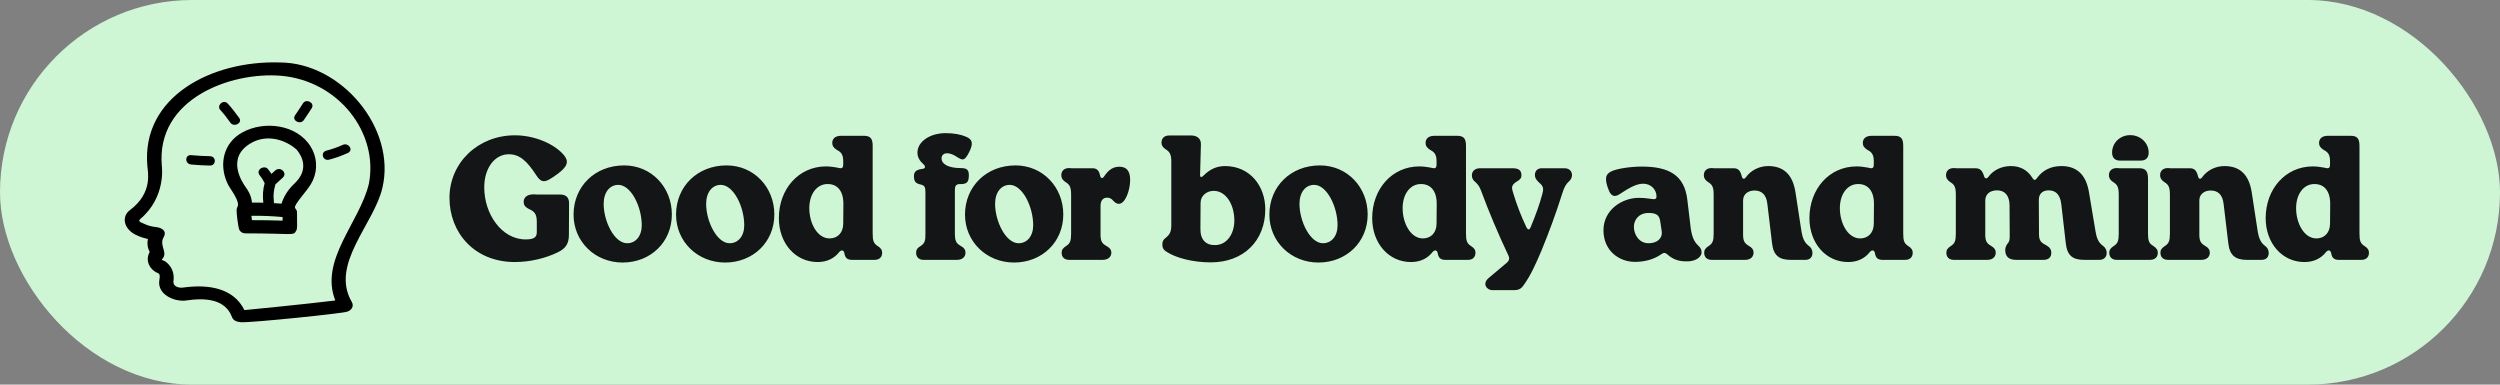
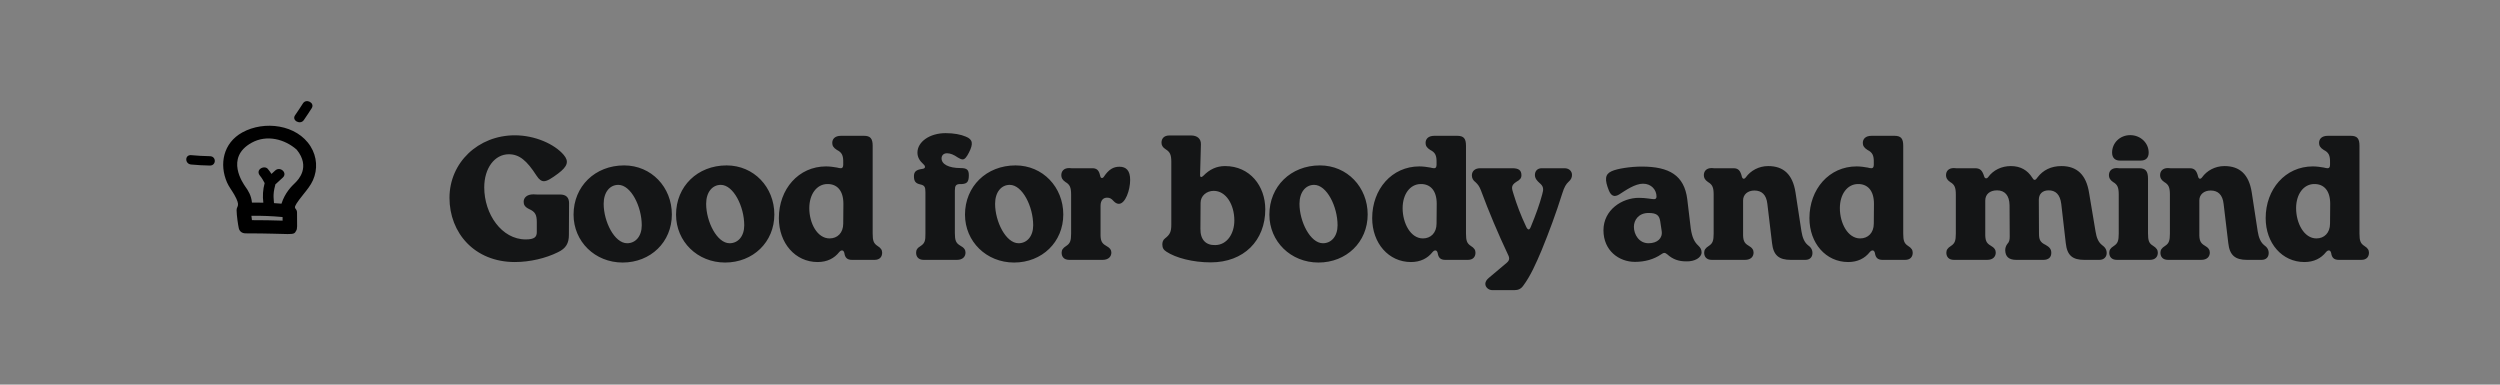
<svg xmlns="http://www.w3.org/2000/svg" width="481" height="74" viewBox="0 0 481 74" fill="none">
  <rect x="0" y="0" width="481" height="74" fill="#808080" stroke="none" />
-   <rect width="481" height="74" rx="37" fill="#CEF6D4" />
-   <path d="M53.819 12.018C40.828 11.604 27.171 18.532 28.351 31.936C28.382 32.87 29.554 37.044 24.978 40.44C23.35 41.653 23.781 44.001 26.072 45.158C26.832 45.543 27.627 45.8 28.452 45.978C28.282 46.818 28.366 47.667 28.806 48.465C27.729 50.392 29.168 52.148 30.427 52.563C31.019 52.832 30.562 53.804 30.628 54.619C30.811 56.959 33.852 58.093 35.819 57.81C39.345 57.285 43.311 57.452 44.636 61.006C44.9 61.715 45.569 61.909 46.29 61.988C47.891 62.168 66.242 60.272 66.793 59.965C67.562 59.745 68.183 58.955 67.687 58.104C63.447 50.852 71.933 43.154 73.563 36.188C76.312 24.726 65.658 12.018 53.819 12.018ZM70.974 35.349C69.203 42.802 61.433 50.007 64.509 57.811C58.731 58.531 47.062 59.657 47.022 59.662C44.942 55.415 40.102 54.653 35.314 55.318C34.681 55.433 33.328 55.298 33.364 54.166C33.758 51.671 32.011 50.241 31.321 50.087C31.062 50.009 31.17 49.892 31.166 49.896C32.467 48.555 30.509 47.333 31.502 45.605C32.108 44.551 31.33 43.851 30.05 43.689C28.457 43.531 27.616 42.983 27.064 42.758C26.797 42.642 26.693 42.428 26.939 42.178C32.001 37.962 31.14 31.991 31.135 31.937C29.991 18.949 44.455 13.813 53.959 14.571C65.204 15.5 72.874 25.622 70.974 35.349Z" fill="black" />
  <path d="M46.615 25.483C42.926 27.522 42.155 31.617 43.679 35.103C44.043 35.936 44.628 36.662 45.077 37.454C46.386 39.766 45.508 39.56 45.52 40.44C45.532 41.47 45.814 43.348 45.933 43.854C46.028 44.405 46.468 44.898 47.255 44.898C56.318 44.898 56.468 45.413 56.961 44.426C57.252 43.976 57.148 43.664 57.148 40.918C57.148 39.603 55.677 40.751 58.383 37.374C59.073 36.514 59.756 35.684 60.204 34.691C61.157 32.574 61 30.167 59.757 28.174C57.128 23.952 50.843 23.146 46.615 25.483ZM54.371 42.452C52.407 42.378 50.442 42.362 48.476 42.357C48.434 42.078 48.4 41.8 48.37 41.522C50.376 41.487 52.374 41.575 54.37 41.759V42.452H54.371ZM56.861 35.105C56.058 35.876 54.852 37.055 54.154 39.188C53.675 39.147 53.196 39.11 52.717 39.08C52.721 38.574 52.41 37.555 52.945 35.652C52.962 35.594 52.968 35.538 52.974 35.484L54.412 34.164C55.383 33.274 53.912 31.921 52.94 32.813L52.233 33.461C52.018 33.129 51.785 32.806 51.52 32.494C50.859 31.714 49.024 32.634 50.047 33.846C50.4 34.261 50.663 34.752 50.918 35.227C50.578 36.48 50.504 37.721 50.665 38.992C49.936 38.973 49.206 38.963 48.476 38.975C48.346 37.608 47.756 36.672 47.185 35.884C46.84 35.369 43.205 30.344 48.42 27.459C51.335 25.848 54.802 26.772 57.086 28.796C59.827 32.167 57.31 34.649 56.861 35.105Z" fill="black" />
  <path d="M40.379 30.052C39.176 30.044 37.979 29.951 36.781 29.852C35.52 29.747 35.531 31.549 36.781 31.653C37.979 31.753 39.176 31.845 40.379 31.853C41.645 31.86 41.644 30.059 40.379 30.052Z" fill="black" />
-   <path d="M46.024 22.695C45.327 21.737 44.62 20.786 43.799 19.912C42.971 19.03 41.59 20.31 42.411 21.185C43.122 21.942 43.725 22.773 44.329 23.604C45.028 24.564 46.729 23.663 46.024 22.695Z" fill="black" />
  <path d="M58.455 23.103C58.974 22.342 59.493 21.581 59.981 20.803C60.614 19.794 58.918 18.888 58.287 19.893C57.798 20.672 57.279 21.433 56.76 22.194C56.087 23.183 57.786 24.085 58.455 23.103Z" fill="black" />
-   <path d="M63.32 30.72C64.571 30.398 65.771 29.955 66.935 29.429C68.07 28.915 67.075 27.363 65.945 27.874C64.93 28.333 63.888 28.703 62.799 28.983C61.582 29.296 62.1 31.034 63.32 30.72Z" fill="black" />
  <path d="M99.056 50.416C101.968 50.416 105.04 49.68 107.344 48.528C108.912 47.792 109.456 46.768 109.456 45.2L109.488 39.088C109.488 38 108.912 37.424 107.76 37.424H103.312L102.64 37.392C101.328 37.392 100.752 38.064 100.752 38.832C100.752 39.376 100.976 39.824 101.776 40.208C102.992 40.752 103.28 41.328 103.28 42.768V44.656C103.28 45.616 102.8 46.064 101.136 46.064C96.528 46.064 93.168 41.2 93.168 36.048C93.168 32.368 95.152 29.68 97.904 29.68C99.92 29.68 101.36 30.896 103.216 33.776C103.728 34.576 104.176 34.864 104.656 34.864C105.264 34.864 106.128 34.32 107.376 33.392C109.2 32.016 109.52 31.056 108.464 29.808C106.672 27.696 102.896 26.032 99.056 26.032C92.016 26.032 86.48 31.28 86.48 38.064C86.48 44.784 91.28 50.416 99.056 50.416ZM119.793 50.512C125.169 50.512 129.265 46.576 129.265 41.264C129.265 36.016 125.329 31.824 120.081 31.824C114.481 31.824 110.353 35.856 110.353 41.296C110.353 46.48 114.481 50.512 119.793 50.512ZM116.145 39.216C116.145 36.976 117.329 35.568 118.961 35.568C121.393 35.568 123.473 39.728 123.473 43.344C123.473 45.456 122.289 46.8 120.657 46.8C118.225 46.8 116.145 42.64 116.145 39.216ZM139.512 50.512C144.888 50.512 148.984 46.576 148.984 41.264C148.984 36.016 145.048 31.824 139.8 31.824C134.2 31.824 130.072 35.856 130.072 41.296C130.072 46.48 134.2 50.512 139.512 50.512ZM135.864 39.216C135.864 36.976 137.048 35.568 138.68 35.568C141.112 35.568 143.192 39.728 143.192 43.344C143.192 45.456 142.008 46.8 140.376 46.8C137.944 46.8 135.864 42.64 135.864 39.216ZM157.309 50.416C159.133 50.416 160.509 49.712 161.469 48.496C161.885 48.016 162.333 48.08 162.461 48.72C162.589 49.552 162.973 50 163.933 50H168.253C169.309 50 169.725 49.36 169.725 48.624C169.725 48.112 169.501 47.728 168.829 47.312C168.093 46.832 167.901 46.32 167.901 44.944V28.048C167.901 26.64 167.453 26.128 166.205 26.128H161.821C160.605 26.128 160.125 26.768 160.125 27.504C160.125 28.016 160.349 28.432 161.021 28.848C161.981 29.328 162.269 29.904 162.237 31.28V31.696C162.237 32.144 162.077 32.368 161.789 32.368C161.565 32.368 161.309 32.304 161.053 32.24C160.541 32.144 159.645 32.016 158.941 32.016C153.629 32.016 149.853 36.4 149.853 41.968C149.853 46.8 153.021 50.416 157.309 50.416ZM155.709 40.048C155.709 37.392 157.117 35.44 159.165 35.408C161.021 35.376 162.269 36.624 162.269 39.216L162.237 43.024C162.237 44.816 161.117 45.872 159.613 45.872C157.245 45.872 155.709 42.96 155.709 40.048ZM177.732 50H184.1C185.284 50 185.764 49.328 185.764 48.592C185.764 48.08 185.508 47.664 184.74 47.248C183.908 46.768 183.716 46.224 183.716 44.848V36.688C183.716 35.728 183.908 35.44 184.708 35.408H185.092C186.052 35.344 186.404 34.992 186.404 33.712C186.404 32.688 186.052 32.336 184.836 32.336C182.468 32.336 181.156 31.568 181.156 30.48C181.156 29.872 181.572 29.488 182.212 29.488C182.852 29.488 183.524 29.776 184.26 30.288C184.612 30.48 184.9 30.672 185.22 30.672C185.636 30.672 186.02 30.16 186.436 29.328C187.268 27.696 187.204 26.832 185.828 26.288C184.868 25.872 183.524 25.616 181.924 25.616C178.884 25.616 176.516 27.28 176.516 29.36C176.516 30.256 176.932 30.928 177.668 31.6C178.116 31.984 178.084 32.432 177.444 32.496C176.228 32.656 175.844 33.072 175.844 33.904C175.844 34.928 176.196 35.28 177.028 35.472C177.892 35.664 178.052 35.952 178.052 36.976V44.944C178.084 46.32 177.892 46.832 177.156 47.312C176.452 47.728 176.26 48.112 176.26 48.624C176.26 49.36 176.676 50 177.732 50ZM195.105 50.512C200.481 50.512 204.577 46.576 204.577 41.264C204.577 36.016 200.641 31.824 195.393 31.824C189.793 31.824 185.665 35.856 185.665 41.296C185.665 46.48 189.793 50.512 195.105 50.512ZM191.457 39.216C191.457 36.976 192.641 35.568 194.273 35.568C196.705 35.568 198.785 39.728 198.785 43.344C198.785 45.456 197.601 46.8 195.969 46.8C193.537 46.8 191.457 42.64 191.457 39.216ZM205.73 50H212.13C213.314 50 213.826 49.328 213.826 48.592C213.826 48.112 213.57 47.696 212.802 47.28C211.938 46.8 211.714 46.256 211.746 44.88V39.6C211.746 38.544 212.258 38.032 212.994 38.032C213.506 38.032 213.826 38.192 214.242 38.672C214.562 39.024 214.914 39.216 215.266 39.216C216.514 39.216 217.442 36.592 217.442 34.608C217.442 32.816 216.674 32.08 215.394 32.08C214.242 32.08 213.346 32.56 212.386 34C212.162 34.352 211.81 34.32 211.714 33.968L211.554 33.392C211.33 32.688 210.914 32.368 210.178 32.368H206.146L205.698 32.336C204.642 32.336 204.194 32.976 204.194 33.712C204.194 34.192 204.386 34.608 204.994 35.024C205.826 35.504 206.082 36.048 206.082 37.424V44.944C206.082 46.32 205.89 46.832 205.154 47.312C204.482 47.728 204.258 48.112 204.258 48.624C204.258 49.36 204.674 50 205.73 50ZM232.944 50.48C239.312 50.48 243.44 46.288 243.44 40.272C243.44 35.792 240.496 31.952 235.696 31.952C234.064 31.952 232.72 32.592 231.536 33.808C231.184 34.16 230.896 34.16 230.896 33.68L231.056 27.76C231.088 26.704 230.352 26.064 229.168 26.064H224.976C223.92 26.064 223.472 26.704 223.472 27.44C223.472 27.92 223.664 28.336 224.272 28.72C225.104 29.232 225.36 29.776 225.36 31.12V43.216C225.36 44.592 225.104 45.136 224.144 45.872C223.76 46.16 223.632 46.608 223.632 47.024C223.632 47.664 223.856 48.08 224.432 48.432C226.224 49.616 229.488 50.48 232.944 50.48ZM230.96 44.016L230.992 39.024C230.992 37.68 232.144 36.72 233.52 36.72C235.888 36.72 237.488 39.376 237.488 42.416C237.488 45.008 236.048 47.12 233.84 47.152C232.048 47.216 230.928 46.16 230.96 44.016ZM253.668 50.512C259.044 50.512 263.14 46.576 263.14 41.264C263.14 36.016 259.204 31.824 253.956 31.824C248.356 31.824 244.228 35.856 244.228 41.296C244.228 46.48 248.356 50.512 253.668 50.512ZM250.02 39.216C250.02 36.976 251.204 35.568 252.836 35.568C255.268 35.568 257.348 39.728 257.348 43.344C257.348 45.456 256.164 46.8 254.532 46.8C252.1 46.8 250.02 42.64 250.02 39.216ZM271.465 50.416C273.289 50.416 274.665 49.712 275.625 48.496C276.041 48.016 276.489 48.08 276.617 48.72C276.745 49.552 277.129 50 278.089 50H282.409C283.465 50 283.881 49.36 283.881 48.624C283.881 48.112 283.657 47.728 282.985 47.312C282.249 46.832 282.057 46.32 282.057 44.944V28.048C282.057 26.64 281.609 26.128 280.361 26.128H275.977C274.761 26.128 274.281 26.768 274.281 27.504C274.281 28.016 274.505 28.432 275.177 28.848C276.137 29.328 276.425 29.904 276.393 31.28V31.696C276.393 32.144 276.233 32.368 275.945 32.368C275.721 32.368 275.465 32.304 275.209 32.24C274.697 32.144 273.801 32.016 273.097 32.016C267.785 32.016 264.009 36.4 264.009 41.968C264.009 46.8 267.177 50.416 271.465 50.416ZM269.865 40.048C269.865 37.392 271.273 35.44 273.321 35.408C275.177 35.376 276.425 36.624 276.425 39.216L276.393 43.024C276.393 44.816 275.273 45.872 273.769 45.872C271.401 45.872 269.865 42.96 269.865 40.048ZM287.124 55.824H291.38C292.116 55.824 292.66 55.568 293.076 54.96C294.484 53.072 295.508 50.736 296.596 48.176C298.036 44.656 299.38 41.04 300.564 37.264C300.98 35.92 301.332 35.408 301.78 34.992C302.292 34.544 302.452 34.128 302.452 33.648C302.452 32.976 301.94 32.368 301.012 32.368H296.628C295.796 32.368 295.316 32.912 295.316 33.68C295.316 34.352 295.796 34.832 296.18 35.184C297.012 35.856 297.012 36.4 296.724 37.392C296.212 39.312 295.476 41.36 294.516 43.664C294.26 44.304 293.972 44.304 293.652 43.664C292.564 41.36 291.828 39.376 291.22 37.392C290.868 36.24 290.612 35.728 291.732 34.992C292.436 34.608 292.724 34.288 292.724 33.712C292.724 32.784 292.212 32.368 290.996 32.368H284.788C283.764 32.368 283.188 32.944 283.188 33.744C283.188 34.256 283.412 34.704 283.892 35.056C284.372 35.504 284.628 35.856 284.916 36.592C286.484 40.816 288.244 44.976 290.132 48.976C290.484 49.648 290.452 50.096 289.876 50.576L286.42 53.488C286.132 53.744 285.78 54.096 285.78 54.64C285.78 55.216 286.356 55.824 287.124 55.824ZM314.553 50.384C316.473 50.384 318.201 49.904 319.641 48.912C320.089 48.592 320.345 48.56 320.793 48.944C321.849 49.904 323.001 50.288 324.409 50.288C326.073 50.352 327.385 49.552 327.385 48.56C327.385 48.048 327.193 47.664 326.745 47.248C326.009 46.576 325.561 45.68 325.305 43.984L324.633 38.352C324.057 33.744 321.177 32.048 315.865 32.048C313.785 32.048 311.161 32.432 310.073 32.944C308.793 33.52 308.697 34.544 309.561 36.688C309.977 37.648 310.553 38 311.513 37.424C312.857 36.56 314.585 35.344 316.121 35.344C317.753 35.344 318.713 36.56 318.713 37.808C318.713 38.16 318.553 38.32 318.233 38.32C317.753 38.32 316.697 38.064 315.321 38.064C312.089 38.064 308.505 40.368 308.505 44.304C308.505 48.24 311.513 50.384 314.553 50.384ZM314.361 43.632C314.361 42.352 315.257 40.976 317.177 40.976C318.777 40.976 319.225 41.456 319.417 42.512L319.705 44.432C319.929 45.84 318.873 46.8 317.177 46.8C315.353 46.8 314.361 45.136 314.361 43.632ZM329.355 50H335.723C336.907 50 337.387 49.328 337.387 48.592C337.387 48.08 337.131 47.664 336.395 47.248C335.563 46.768 335.339 46.224 335.371 44.848V38.544C335.371 37.424 336.267 36.656 337.547 36.656C338.955 36.656 339.851 37.456 340.043 39.248L340.939 46.768C341.195 49.136 342.283 50 344.555 50H347.339C348.267 50 348.715 49.424 348.715 48.688C348.715 48.048 348.427 47.568 347.787 47.12C347.179 46.608 346.795 45.744 346.603 44.528L345.451 37.008C344.907 33.52 343.115 31.952 340.203 31.952C338.379 31.952 336.811 32.848 335.915 34.096C335.595 34.544 335.275 34.448 335.147 34.032C334.859 32.848 334.475 32.368 333.515 32.368H329.771L329.323 32.336C328.267 32.336 327.819 32.976 327.819 33.712C327.819 34.192 328.011 34.608 328.619 35.024C329.451 35.504 329.707 36.048 329.707 37.424V44.944C329.707 46.32 329.515 46.832 328.779 47.312C328.107 47.728 327.883 48.112 327.883 48.624C327.883 49.36 328.299 50 329.355 50ZM355.59 50.416C357.414 50.416 358.79 49.712 359.75 48.496C360.166 48.016 360.614 48.08 360.742 48.72C360.87 49.552 361.254 50 362.214 50H366.534C367.59 50 368.006 49.36 368.006 48.624C368.006 48.112 367.782 47.728 367.11 47.312C366.374 46.832 366.182 46.32 366.182 44.944V28.048C366.182 26.64 365.734 26.128 364.486 26.128H360.102C358.886 26.128 358.406 26.768 358.406 27.504C358.406 28.016 358.63 28.432 359.302 28.848C360.262 29.328 360.55 29.904 360.518 31.28V31.696C360.518 32.144 360.358 32.368 360.07 32.368C359.846 32.368 359.59 32.304 359.334 32.24C358.822 32.144 357.926 32.016 357.222 32.016C351.91 32.016 348.134 36.4 348.134 41.968C348.134 46.8 351.302 50.416 355.59 50.416ZM353.99 40.048C353.99 37.392 355.398 35.44 357.446 35.408C359.302 35.376 360.55 36.624 360.55 39.216L360.518 43.024C360.518 44.816 359.398 45.872 357.894 45.872C355.526 45.872 353.99 42.96 353.99 40.048ZM375.949 50H382.317C383.501 50 383.981 49.328 383.981 48.592C383.981 48.08 383.725 47.664 382.989 47.248C382.157 46.768 381.933 46.224 381.965 44.848V38.576C381.965 37.392 382.829 36.624 384.237 36.624C385.709 36.624 386.605 37.584 386.637 39.472L386.669 45.52C386.669 46.16 386.573 46.576 386.189 46.96C385.933 47.312 385.805 47.728 385.805 48.144C385.837 49.36 386.477 50 387.949 50H393.133C394.157 50 394.669 49.488 394.669 48.656C394.669 47.92 394.317 47.536 393.581 47.12C392.493 46.608 392.301 46.064 392.301 44.912L392.269 38.448C392.269 37.328 392.941 36.656 394.093 36.624C395.501 36.592 396.365 37.424 396.589 39.248L397.453 46.768C397.709 49.136 398.733 50 401.037 50H403.917C404.845 50 405.325 49.392 405.325 48.688C405.325 48.048 405.037 47.568 404.397 47.12C403.725 46.576 403.373 45.744 403.181 44.528L401.933 37.072C401.389 33.648 399.629 31.952 396.621 31.952C394.605 31.952 393.069 32.752 392.045 34.096C391.853 34.352 391.693 34.608 391.469 34.608C391.245 34.608 391.149 34.384 390.989 34.16C390.093 32.752 388.749 31.952 386.893 31.952C385.101 31.952 383.501 32.72 382.509 34.096C382.253 34.416 381.901 34.384 381.773 34C381.389 32.752 380.973 32.368 379.981 32.368H376.365L375.917 32.336C374.861 32.336 374.413 32.976 374.413 33.712C374.413 34.192 374.605 34.608 375.213 35.024C376.045 35.504 376.301 36.048 376.301 37.424V44.944C376.301 46.32 376.109 46.832 375.373 47.312C374.701 47.728 374.477 48.112 374.477 48.624C374.477 49.36 374.893 50 375.949 50ZM407.837 30.896H411.901C412.829 30.896 413.405 30.384 413.405 29.36C413.405 27.504 411.837 26 409.853 26C407.869 26 406.365 27.504 406.365 29.36C406.365 30.352 406.941 30.896 407.837 30.896ZM405.757 33.712C405.757 34.192 405.949 34.608 406.557 35.024C407.389 35.504 407.645 36.048 407.645 37.424V44.944C407.645 46.32 407.453 46.832 406.717 47.312C406.045 47.728 405.821 48.112 405.821 48.624C405.821 49.36 406.237 50 407.293 50H413.629C414.717 50 415.165 49.36 415.165 48.624C415.165 48.112 414.941 47.728 414.237 47.28C413.469 46.832 413.277 46.288 413.277 44.912V34.384C413.277 32.912 412.797 32.368 411.581 32.368H407.709L407.261 32.336C406.205 32.336 405.757 32.976 405.757 33.712ZM417.137 50H423.505C424.689 50 425.169 49.328 425.169 48.592C425.169 48.08 424.913 47.664 424.177 47.248C423.345 46.768 423.121 46.224 423.153 44.848V38.544C423.153 37.424 424.049 36.656 425.329 36.656C426.737 36.656 427.633 37.456 427.825 39.248L428.721 46.768C428.977 49.136 430.065 50 432.337 50H435.121C436.049 50 436.497 49.424 436.497 48.688C436.497 48.048 436.209 47.568 435.569 47.12C434.961 46.608 434.577 45.744 434.385 44.528L433.233 37.008C432.689 33.52 430.897 31.952 427.985 31.952C426.161 31.952 424.593 32.848 423.697 34.096C423.377 34.544 423.057 34.448 422.929 34.032C422.641 32.848 422.257 32.368 421.297 32.368H417.553L417.105 32.336C416.049 32.336 415.601 32.976 415.601 33.712C415.601 34.192 415.793 34.608 416.401 35.024C417.233 35.504 417.489 36.048 417.489 37.424V44.944C417.489 46.32 417.297 46.832 416.561 47.312C415.889 47.728 415.665 48.112 415.665 48.624C415.665 49.36 416.081 50 417.137 50ZM443.371 50.416C445.195 50.416 446.571 49.712 447.531 48.496C447.947 48.016 448.395 48.08 448.523 48.72C448.651 49.552 449.035 50 449.995 50H454.315C455.371 50 455.787 49.36 455.787 48.624C455.787 48.112 455.563 47.728 454.891 47.312C454.155 46.832 453.963 46.32 453.963 44.944V28.048C453.963 26.64 453.515 26.128 452.267 26.128H447.883C446.667 26.128 446.187 26.768 446.187 27.504C446.187 28.016 446.411 28.432 447.083 28.848C448.043 29.328 448.331 29.904 448.299 31.28V31.696C448.299 32.144 448.139 32.368 447.851 32.368C447.627 32.368 447.371 32.304 447.115 32.24C446.603 32.144 445.707 32.016 445.003 32.016C439.691 32.016 435.915 36.4 435.915 41.968C435.915 46.8 439.083 50.416 443.371 50.416ZM441.771 40.048C441.771 37.392 443.179 35.44 445.227 35.408C447.083 35.376 448.331 36.624 448.331 39.216L448.299 43.024C448.299 44.816 447.179 45.872 445.675 45.872C443.307 45.872 441.771 42.96 441.771 40.048Z" fill="#141516" />
</svg>